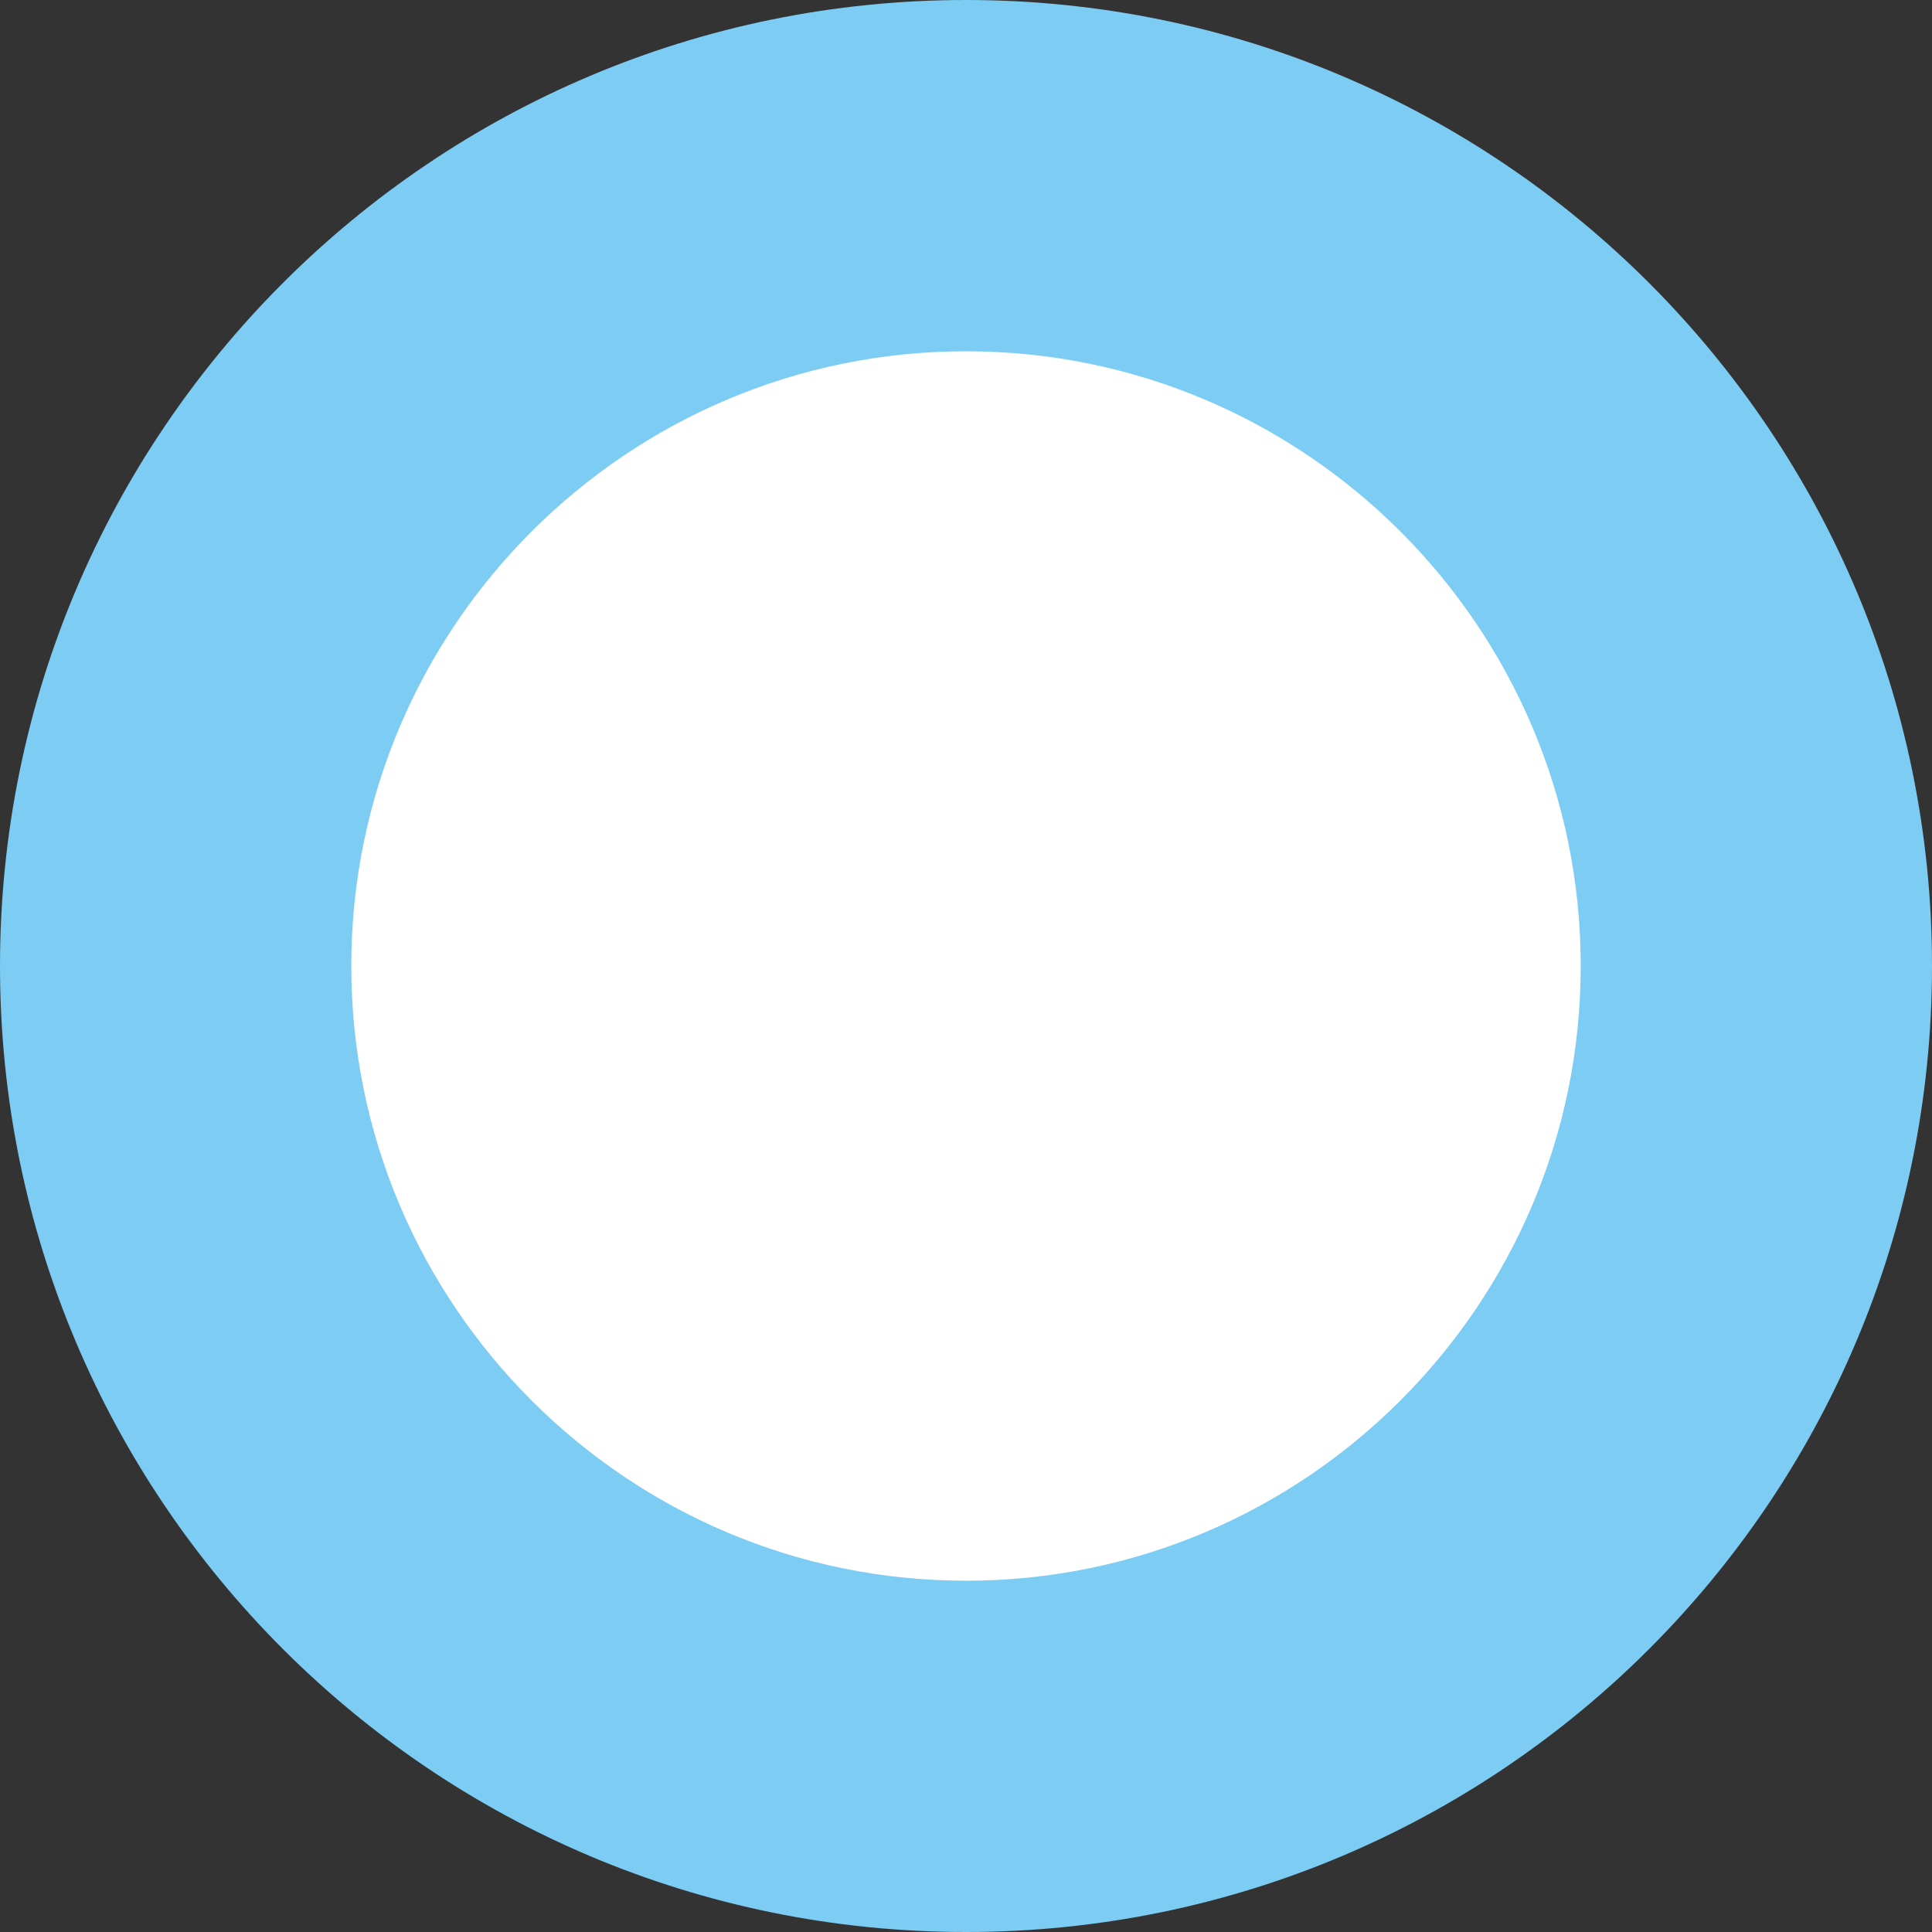
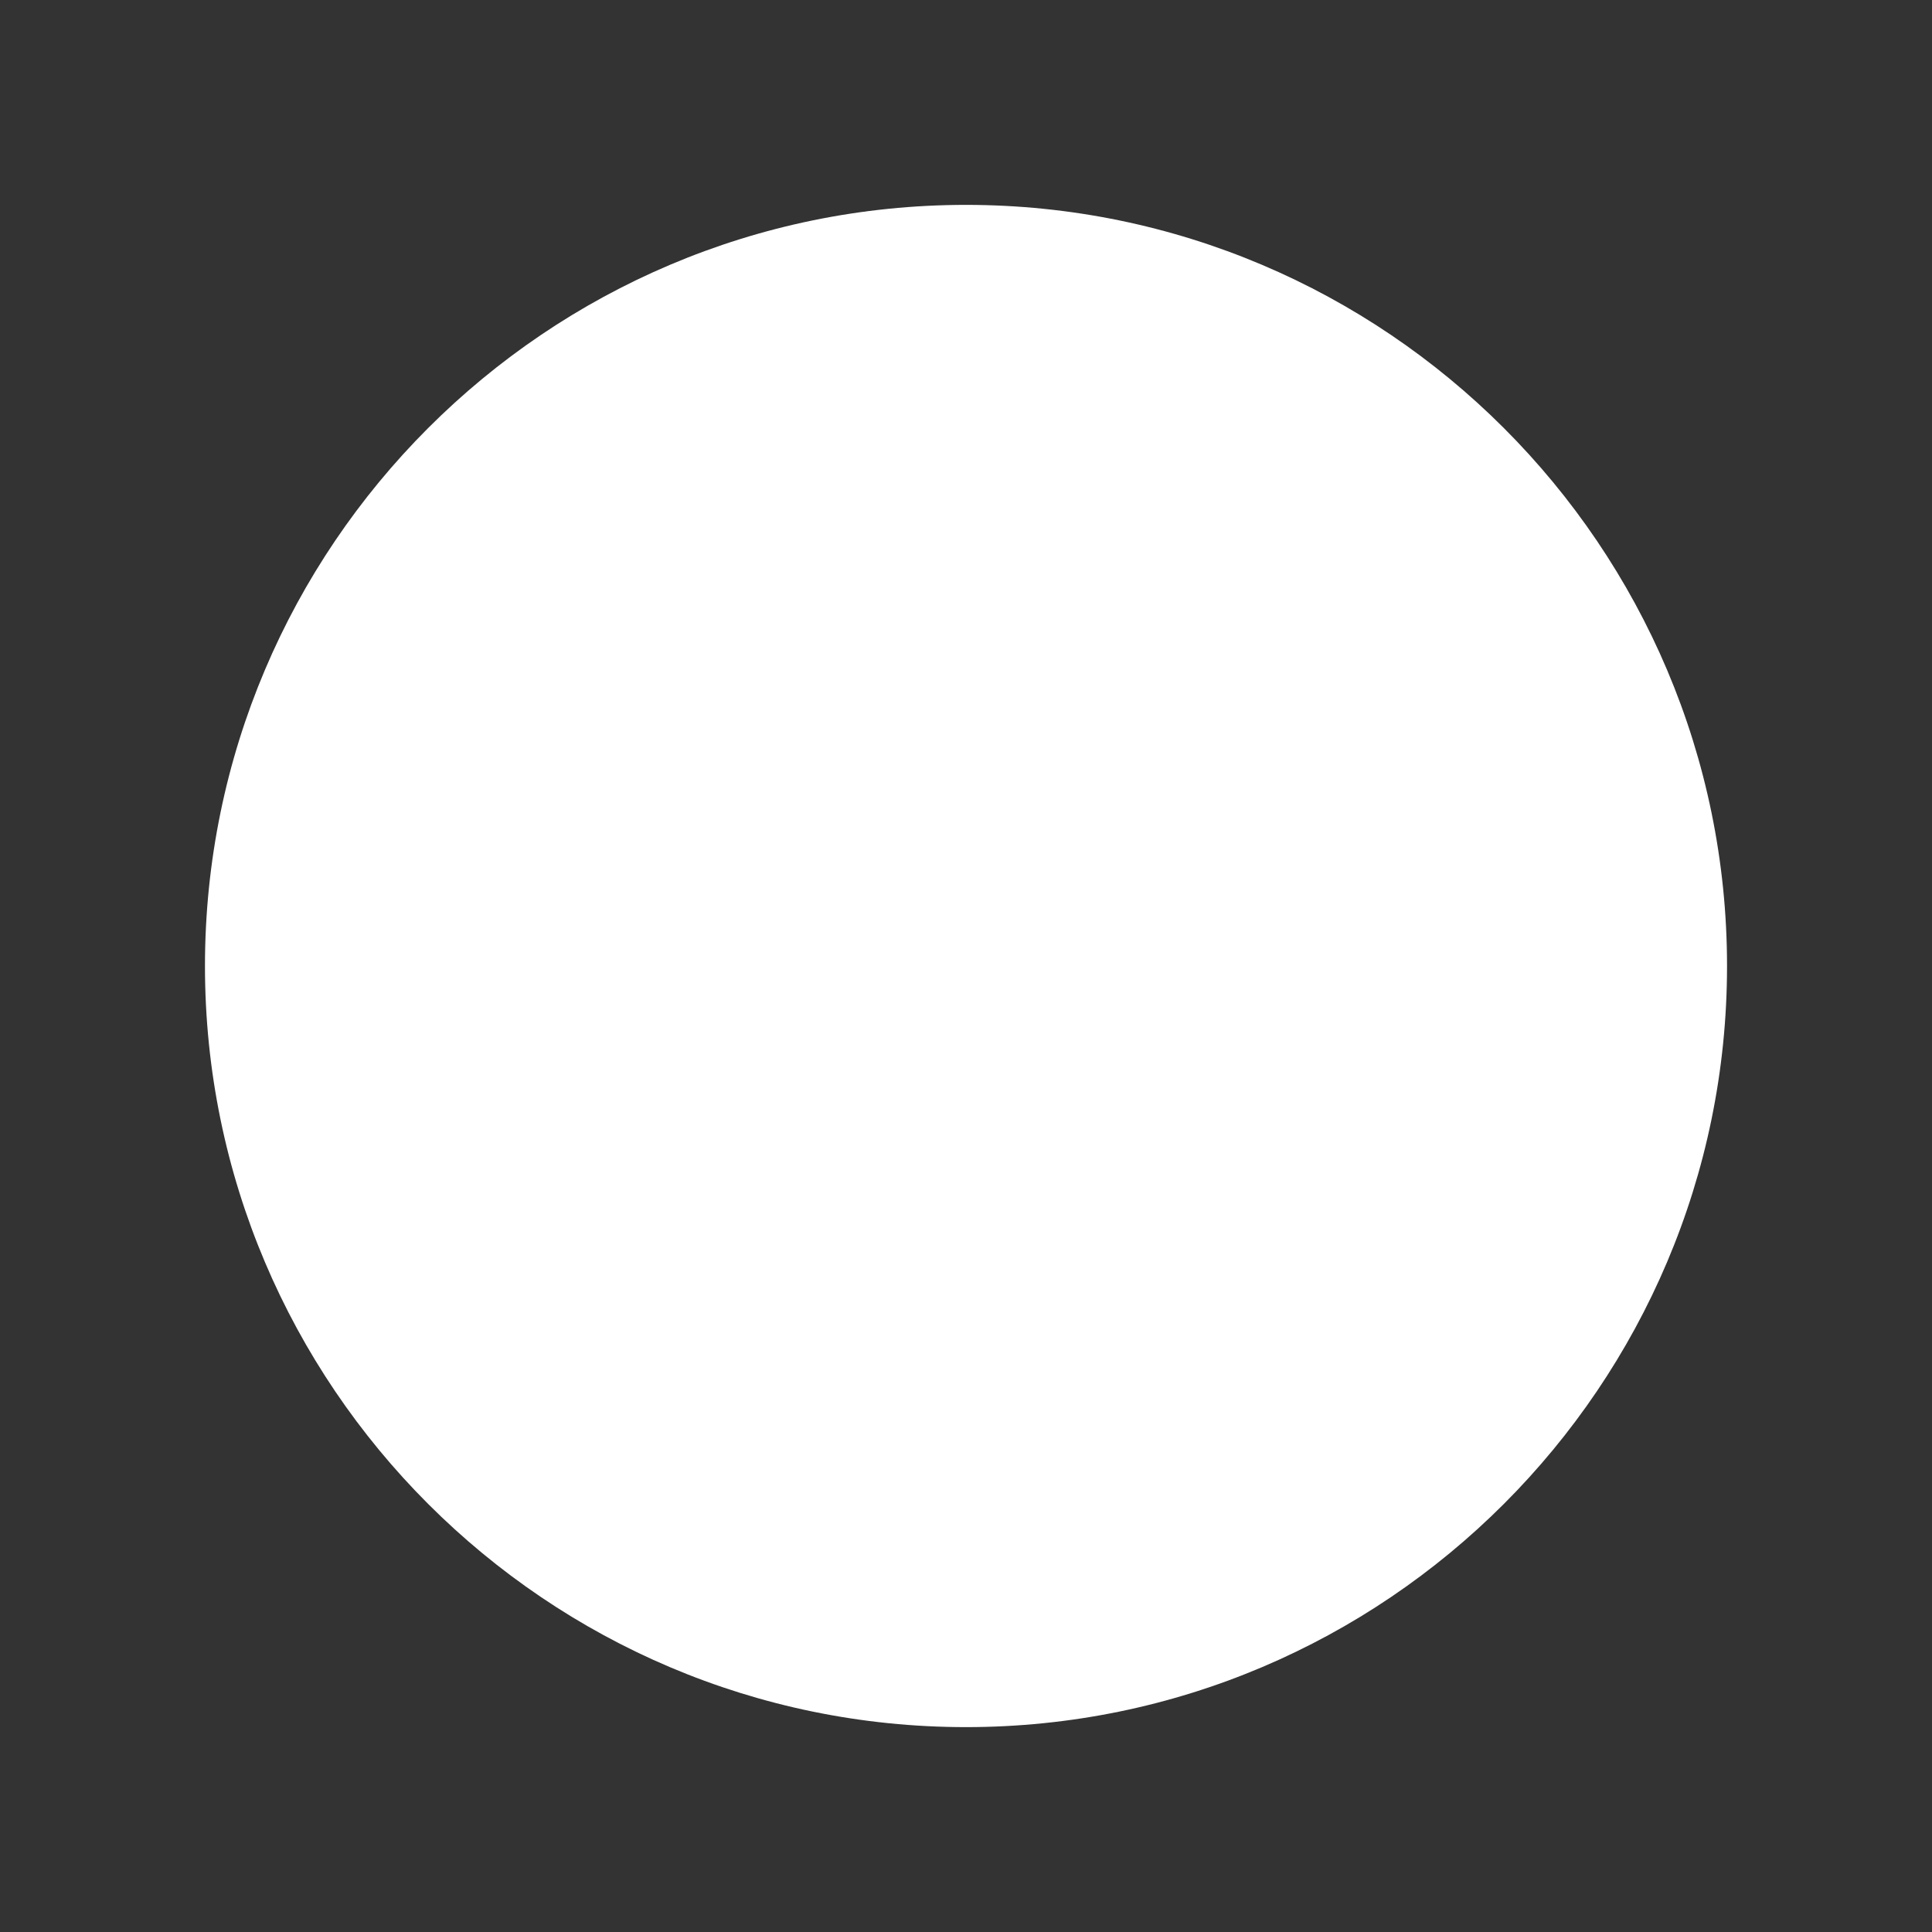
<svg xmlns="http://www.w3.org/2000/svg" version="1.1" x="0px" y="0px" width="22px" height="22px" viewBox="0 0 22 22" enable-background="new 0 0 22 22" xml:space="preserve">
  <rect x="0" y="0" width="22" height="22" fill="#333333" stroke="none" />
  <g id="contents">
    <path fill="#FFFFFF" d="M11,2.333c4.778,0,8.666,3.888,8.666,8.667S15.778,19.667,11,19.667S2.334,15.779,2.334,11   S6.222,2.333,11,2.333" />
-     <path id="XMLID_2_" fill="#7DCCF3" d="M11,4c3.859,0,7,3.14,7,7s-3.141,7-7,7s-7-3.14-7-7S7.141,4,11,4 M11,0C4.925,0,0,4.925,0,11   c0,6.075,4.925,11,11,11s11-4.925,11-11C22,4.925,17.075,0,11,0L11,0z" />
  </g>
</svg>